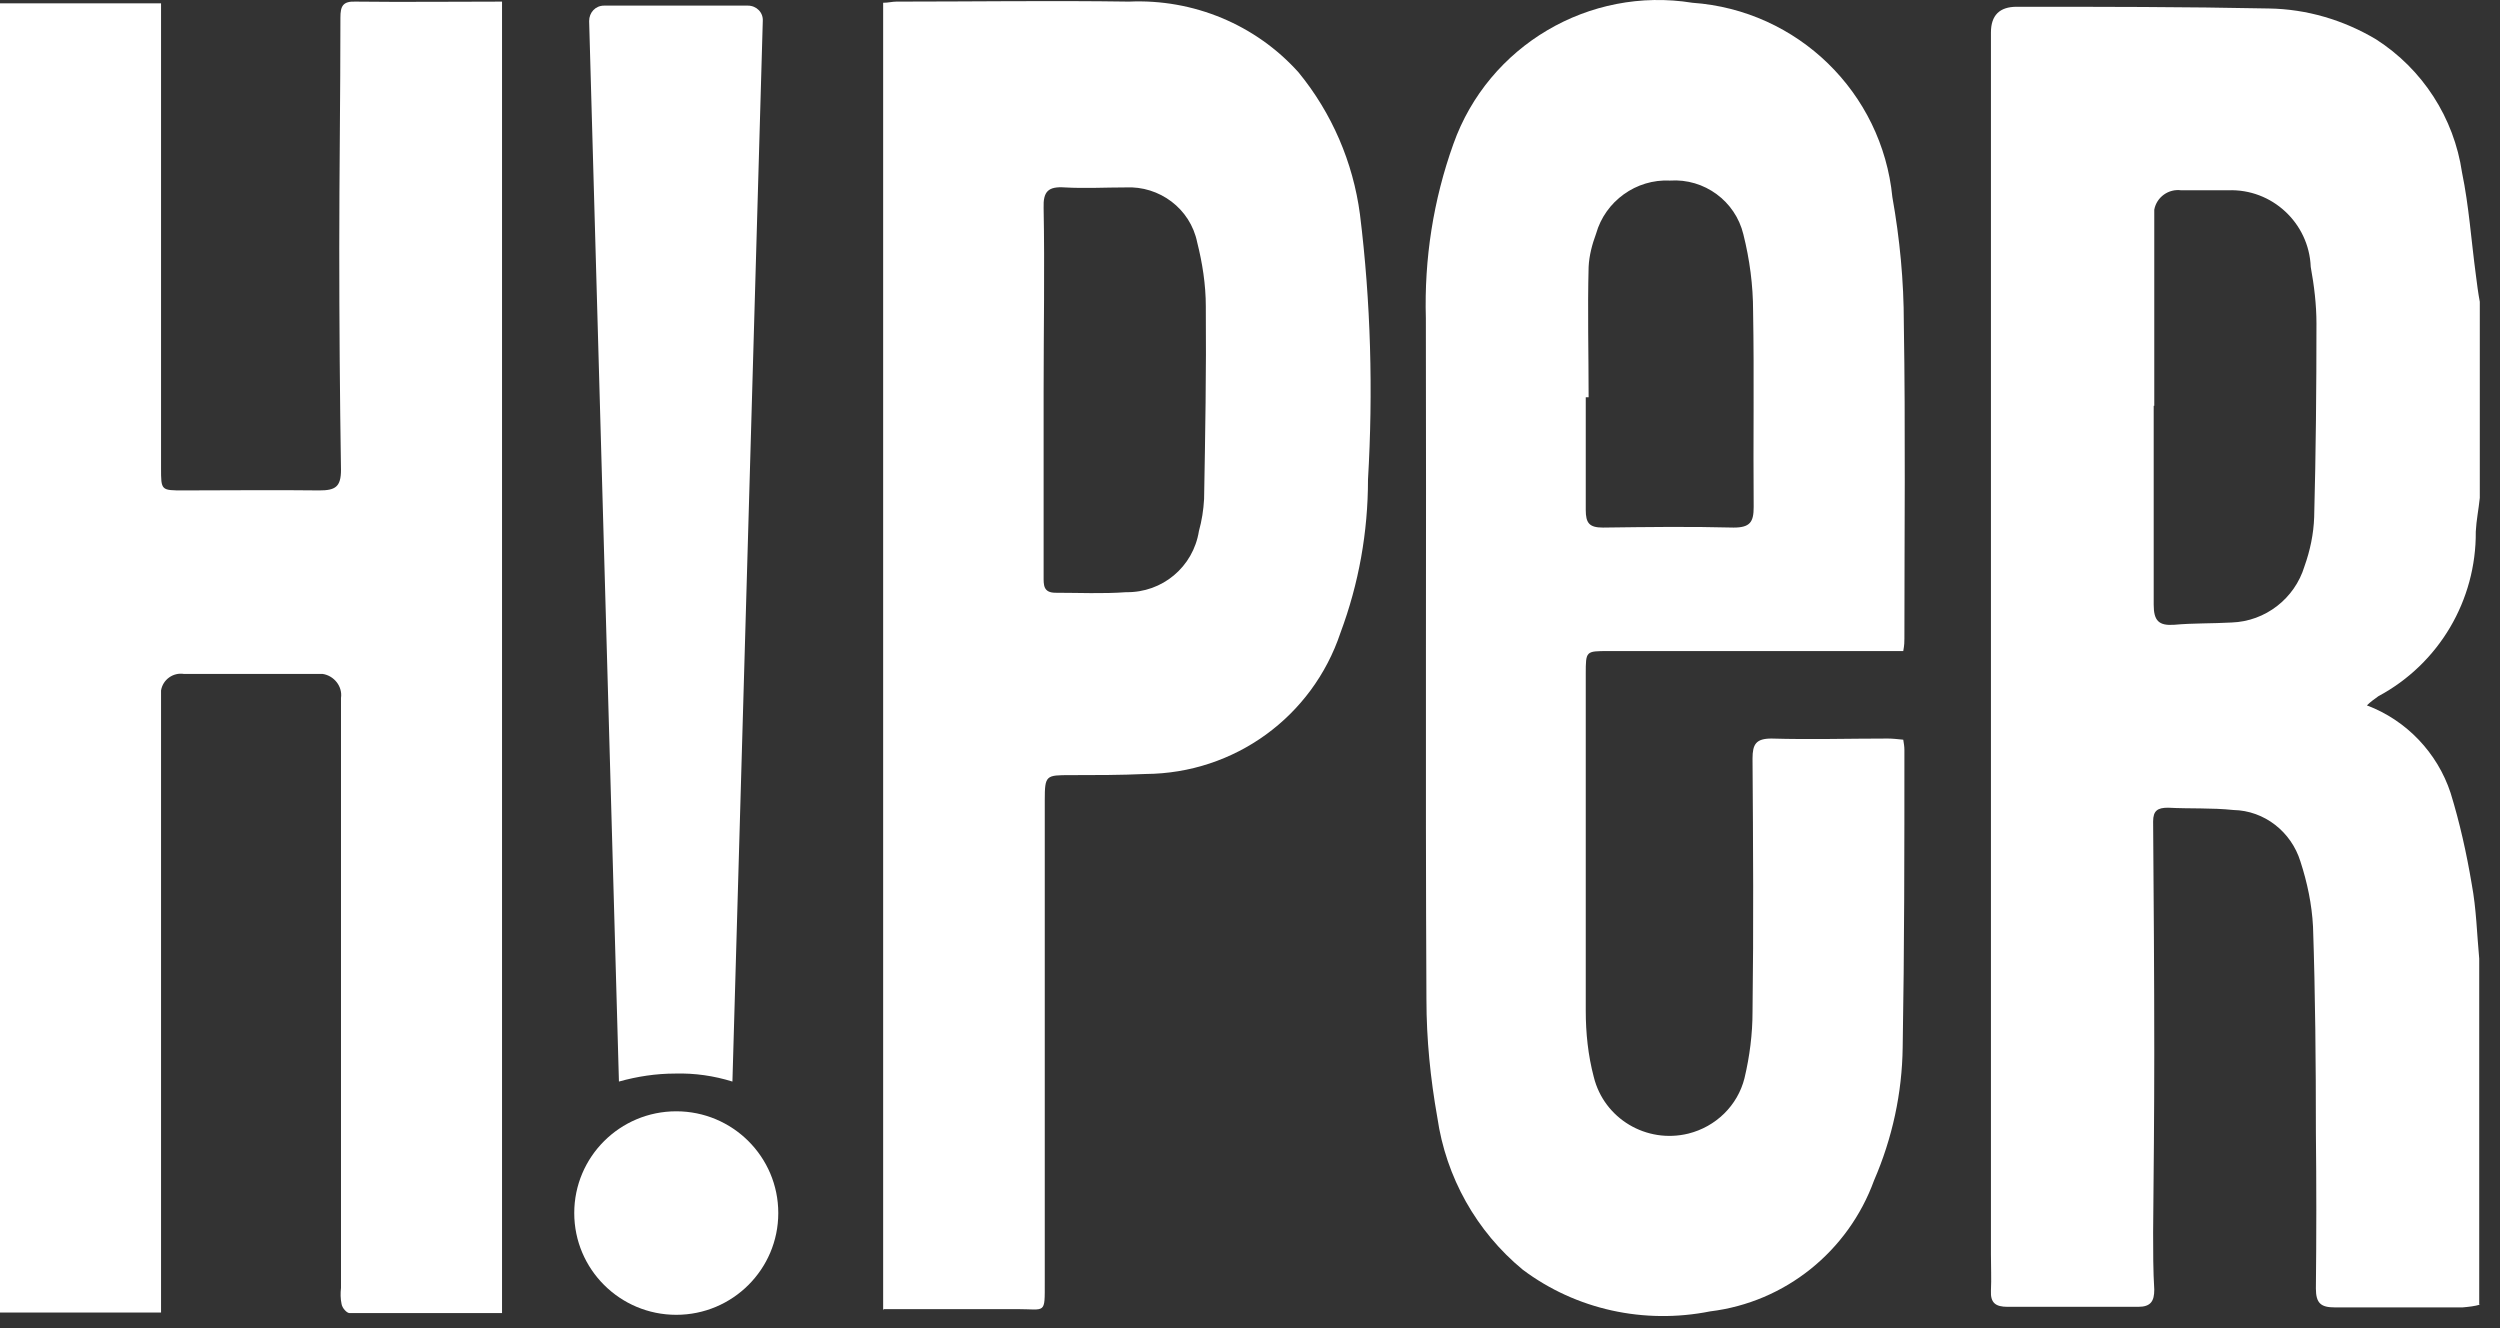
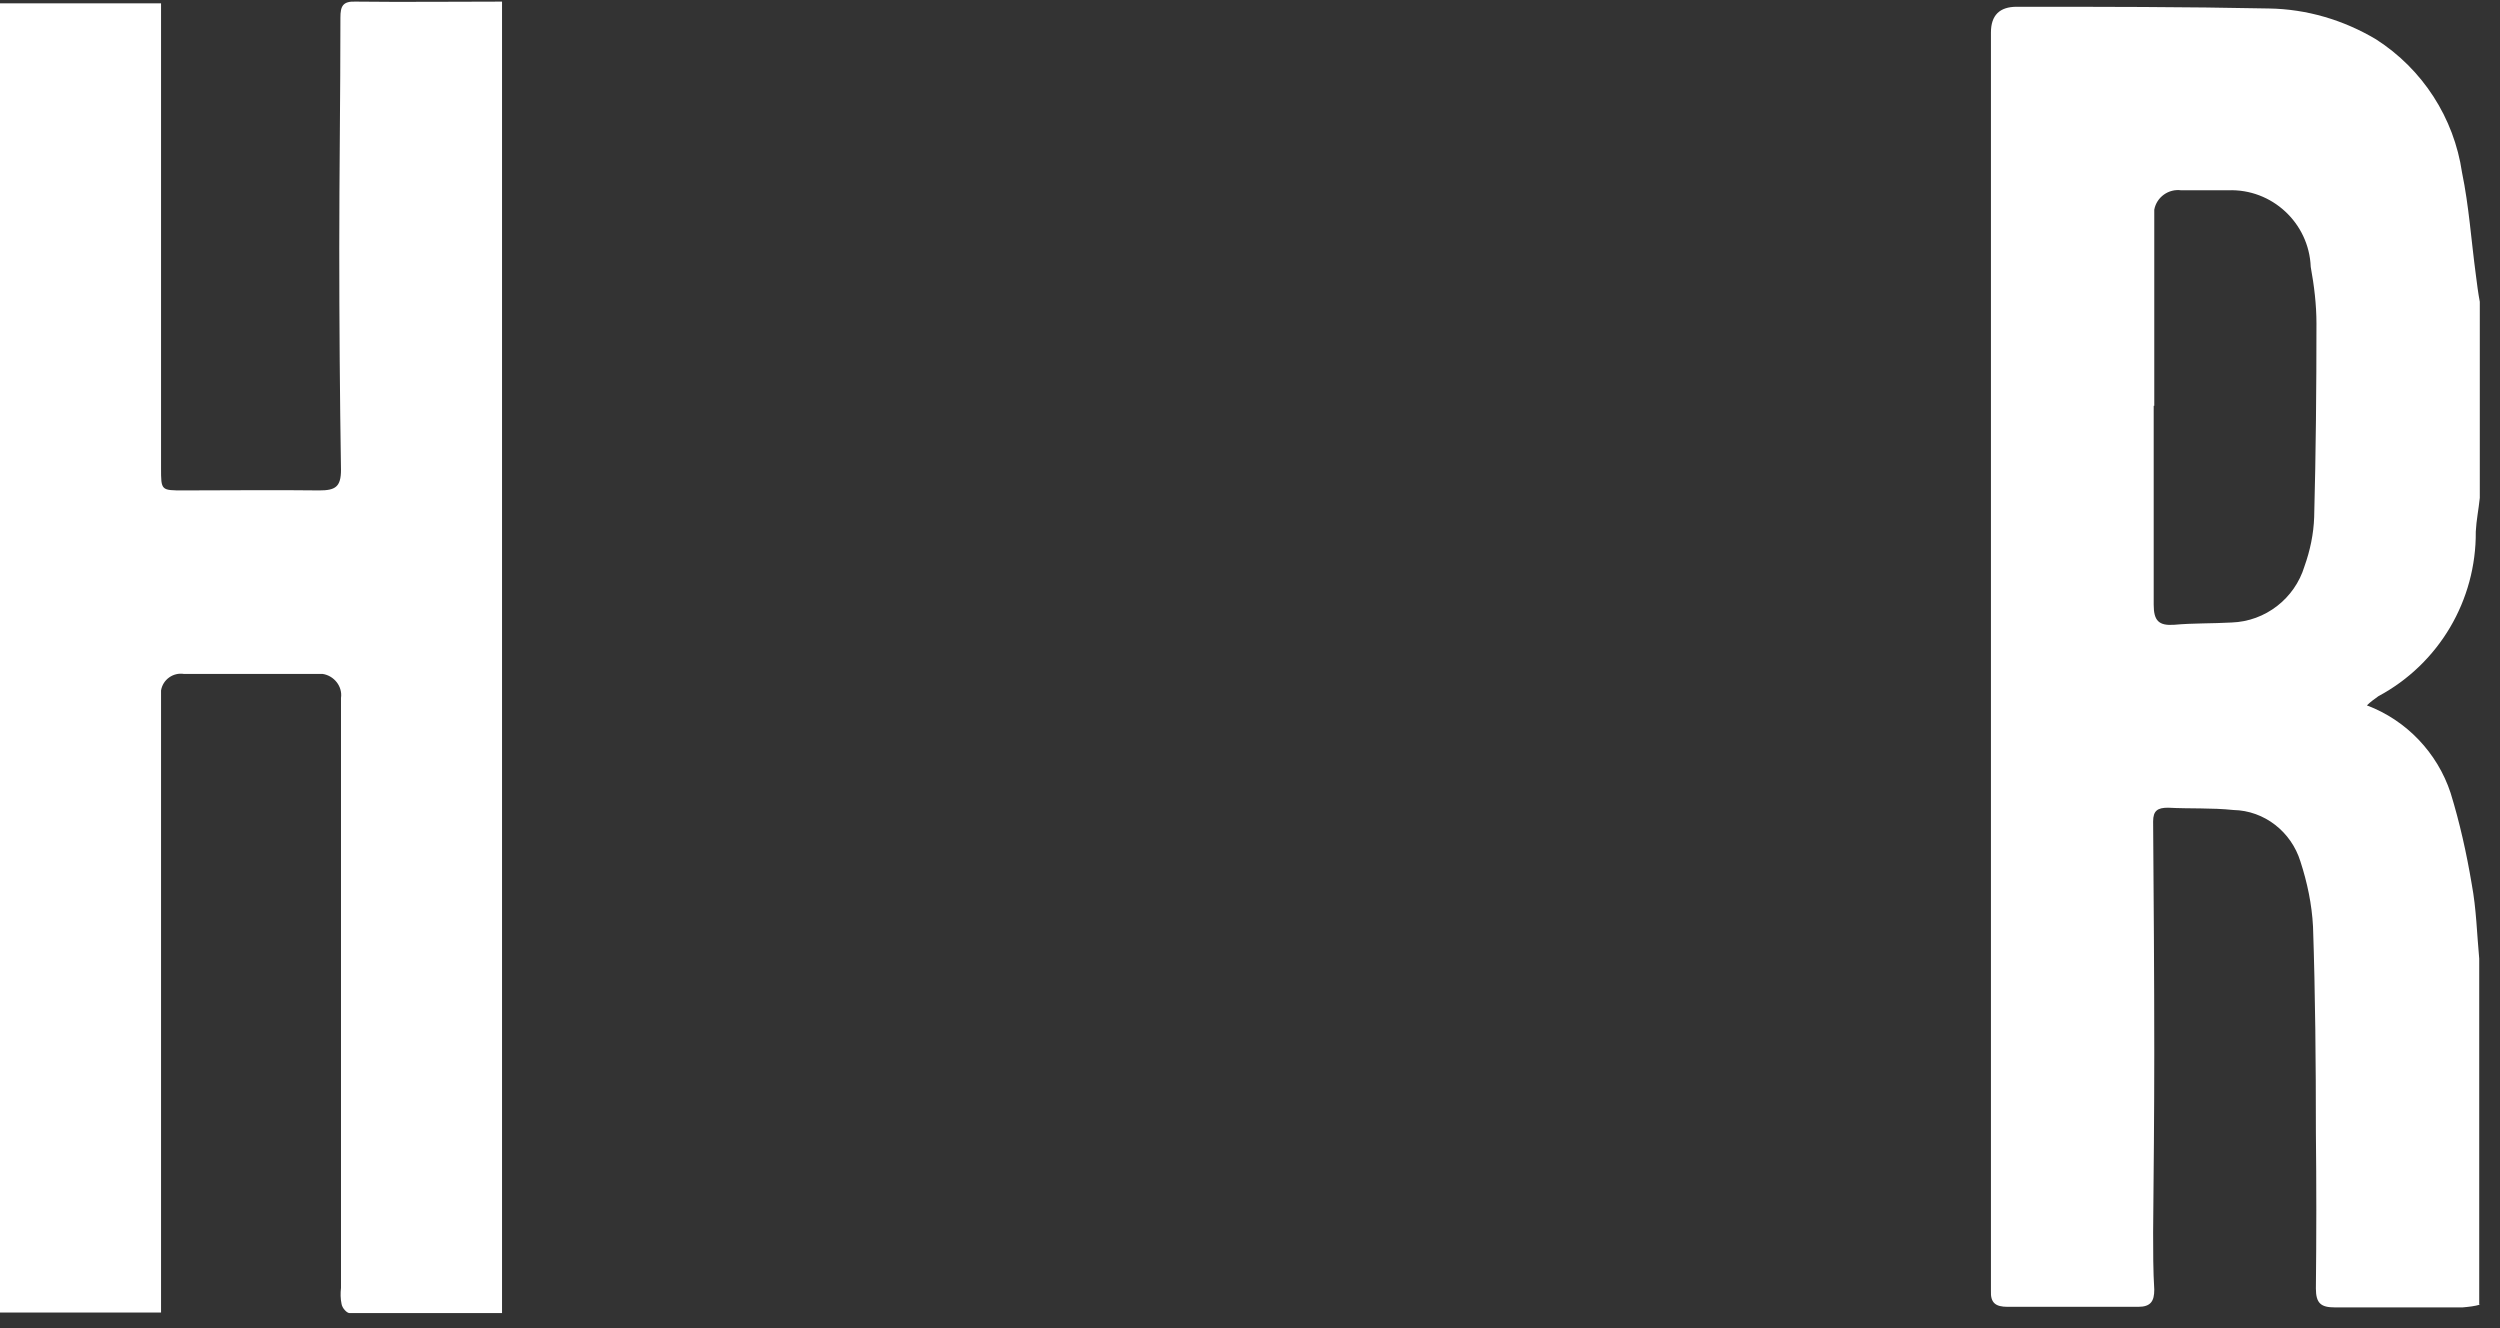
<svg xmlns="http://www.w3.org/2000/svg" width="96" height="51" viewBox="0 0 96 51" fill="none">
  <rect x="0" y="0" width="96" height="51" fill="#333333" stroke="none" />
-   <path d="M23.217 0.216H28.719C29.049 0.216 29.313 0.479 29.291 0.809L28.125 41.532C27.421 41.312 26.672 41.203 25.924 41.225C25.198 41.225 24.472 41.334 23.767 41.532L22.623 0.809C22.623 0.479 22.865 0.216 23.195 0.216H23.217Z" fill="white" />
-   <path d="M25.968 50.489C28.132 50.489 29.886 48.739 29.886 46.581C29.886 44.423 28.132 42.674 25.968 42.674C23.805 42.674 22.051 44.423 22.051 46.581C22.051 48.739 23.805 50.489 25.968 50.489Z" fill="white" />
-   <path d="M95.246 50.094C95.026 50.16 94.806 50.182 94.564 50.204C92.935 50.204 91.307 50.204 89.656 50.204C89.128 50.204 88.93 50.05 88.93 49.479C88.952 47.481 88.952 45.462 88.93 43.464C88.93 40.83 88.908 38.195 88.82 35.583C88.776 34.727 88.6 33.892 88.336 33.08C87.984 31.939 86.95 31.126 85.761 31.104C84.925 31.016 84.089 31.06 83.252 31.016C82.856 31.016 82.68 31.126 82.68 31.543C82.702 34.507 82.724 37.471 82.724 40.434C82.724 42.739 82.702 45.023 82.68 47.328C82.68 48.052 82.68 48.799 82.724 49.523C82.724 49.962 82.592 50.182 82.108 50.182C80.436 50.182 78.763 50.182 77.09 50.182C76.628 50.182 76.43 50.028 76.452 49.567C76.474 49.106 76.452 48.645 76.452 48.184V1.248C76.452 0.589 76.782 0.26 77.442 0.26C80.677 0.26 83.891 0.26 87.126 0.326C88.578 0.348 89.987 0.765 91.241 1.511C93.023 2.653 94.234 4.519 94.542 6.626C94.806 7.9 94.894 9.217 95.07 10.534C95.114 10.885 95.158 11.236 95.224 11.588V19.118C95.18 19.557 95.092 19.974 95.07 20.413C95.092 23.047 93.662 25.484 91.329 26.735C91.175 26.845 91.021 26.955 90.889 27.087C92.407 27.658 93.596 28.909 94.102 30.446C94.454 31.587 94.718 32.773 94.916 33.958C95.092 34.902 95.114 35.868 95.202 36.812V50.116L95.246 50.094ZM82.702 15.583C82.702 18.13 82.702 20.676 82.702 23.223C82.702 23.838 82.9 24.035 83.494 23.991C84.221 23.925 84.947 23.947 85.695 23.904C86.993 23.86 88.116 22.982 88.49 21.752C88.71 21.137 88.842 20.501 88.864 19.864C88.93 17.383 88.952 14.903 88.952 12.422C88.952 11.697 88.864 10.973 88.732 10.248C88.666 8.558 87.236 7.241 85.563 7.307C85.475 7.307 85.409 7.307 85.321 7.307H83.758C83.274 7.241 82.812 7.57 82.724 8.053C82.724 8.141 82.724 8.229 82.724 8.317V15.583H82.702Z" fill="white" />
+   <path d="M95.246 50.094C95.026 50.16 94.806 50.182 94.564 50.204C92.935 50.204 91.307 50.204 89.656 50.204C89.128 50.204 88.93 50.05 88.93 49.479C88.952 47.481 88.952 45.462 88.93 43.464C88.93 40.83 88.908 38.195 88.82 35.583C88.776 34.727 88.6 33.892 88.336 33.08C87.984 31.939 86.95 31.126 85.761 31.104C84.925 31.016 84.089 31.06 83.252 31.016C82.856 31.016 82.68 31.126 82.68 31.543C82.702 34.507 82.724 37.471 82.724 40.434C82.724 42.739 82.702 45.023 82.68 47.328C82.68 48.052 82.68 48.799 82.724 49.523C82.724 49.962 82.592 50.182 82.108 50.182C80.436 50.182 78.763 50.182 77.09 50.182C76.628 50.182 76.43 50.028 76.452 49.567V1.248C76.452 0.589 76.782 0.26 77.442 0.26C80.677 0.26 83.891 0.26 87.126 0.326C88.578 0.348 89.987 0.765 91.241 1.511C93.023 2.653 94.234 4.519 94.542 6.626C94.806 7.9 94.894 9.217 95.07 10.534C95.114 10.885 95.158 11.236 95.224 11.588V19.118C95.18 19.557 95.092 19.974 95.07 20.413C95.092 23.047 93.662 25.484 91.329 26.735C91.175 26.845 91.021 26.955 90.889 27.087C92.407 27.658 93.596 28.909 94.102 30.446C94.454 31.587 94.718 32.773 94.916 33.958C95.092 34.902 95.114 35.868 95.202 36.812V50.116L95.246 50.094ZM82.702 15.583C82.702 18.13 82.702 20.676 82.702 23.223C82.702 23.838 82.9 24.035 83.494 23.991C84.221 23.925 84.947 23.947 85.695 23.904C86.993 23.86 88.116 22.982 88.49 21.752C88.71 21.137 88.842 20.501 88.864 19.864C88.93 17.383 88.952 14.903 88.952 12.422C88.952 11.697 88.864 10.973 88.732 10.248C88.666 8.558 87.236 7.241 85.563 7.307C85.475 7.307 85.409 7.307 85.321 7.307H83.758C83.274 7.241 82.812 7.57 82.724 8.053C82.724 8.141 82.724 8.229 82.724 8.317V15.583H82.702Z" fill="white" />
  <path d="M19.278 0.062V50.423C17.276 50.423 15.361 50.423 13.424 50.423C13.314 50.423 13.138 50.226 13.116 50.072C13.072 49.874 13.072 49.655 13.094 49.457V26.801C13.16 26.362 12.83 25.945 12.39 25.879C12.324 25.879 12.236 25.879 12.17 25.879H7.064C6.646 25.814 6.25 26.099 6.184 26.516C6.184 26.582 6.184 26.67 6.184 26.735V50.401H0V0.128H6.184V17.976C6.184 18.832 6.184 18.832 7.042 18.832C8.781 18.832 10.519 18.81 12.258 18.832C12.874 18.832 13.094 18.701 13.094 18.042C13.05 15.21 13.028 12.356 13.028 9.524C13.028 6.692 13.072 3.641 13.072 0.677C13.072 0.238 13.16 0.04 13.666 0.062C15.515 0.084 17.341 0.062 19.278 0.062Z" fill="white" />
-   <path d="M73.107 25.001H61.752C60.893 25.001 60.893 25.001 60.893 25.879C60.893 30.182 60.893 34.485 60.893 38.81C60.893 39.666 60.981 40.522 61.201 41.356C61.597 42.959 63.226 43.925 64.833 43.53C65.889 43.266 66.725 42.454 66.989 41.4C67.187 40.566 67.297 39.71 67.297 38.854C67.341 35.605 67.319 32.377 67.297 29.128C67.297 28.58 67.429 28.36 68.024 28.36C69.52 28.404 70.995 28.36 72.491 28.36C72.667 28.36 72.865 28.382 73.085 28.404C73.107 28.536 73.129 28.667 73.129 28.799C73.129 32.597 73.129 36.417 73.063 40.215C73.041 41.971 72.667 43.705 71.963 45.33C70.972 48.052 68.552 50.006 65.669 50.357C63.138 50.862 60.519 50.291 58.472 48.755C56.69 47.284 55.524 45.198 55.194 42.915C54.929 41.422 54.775 39.907 54.775 38.371C54.731 29.655 54.775 20.94 54.753 12.224C54.687 9.941 55.039 7.68 55.81 5.529C57.152 1.753 61.025 -0.531 64.987 0.106C69.036 0.391 72.271 3.553 72.667 7.57C72.953 9.173 73.107 10.797 73.107 12.422C73.173 16.461 73.129 20.501 73.129 24.518C73.129 24.65 73.129 24.76 73.085 25.001H73.107ZM60.981 15.254H60.893C60.893 16.703 60.893 18.13 60.893 19.579C60.893 20.084 61.025 20.259 61.553 20.259C63.226 20.237 64.899 20.215 66.571 20.259C67.209 20.259 67.341 20.04 67.341 19.469C67.319 16.966 67.363 14.463 67.319 11.961C67.319 10.951 67.187 9.963 66.945 8.997C66.637 7.724 65.449 6.846 64.128 6.934C62.83 6.868 61.642 7.724 61.289 8.975C61.135 9.392 61.025 9.809 61.003 10.248C60.959 11.917 61.003 13.585 61.003 15.254H60.981Z" fill="white" />
-   <path d="M33.913 50.313V0.106C34.111 0.106 34.265 0.062 34.419 0.062C37.39 0.062 40.361 0.018 43.354 0.062C45.819 -0.048 48.217 0.94 49.868 2.784C51.144 4.343 51.958 6.231 52.222 8.229C52.641 11.61 52.729 15.034 52.531 18.415C52.531 20.435 52.178 22.411 51.474 24.299C50.396 27.526 47.403 29.699 43.992 29.721C43.024 29.765 42.055 29.765 41.109 29.765C40.163 29.765 40.119 29.765 40.119 30.731V49.238C40.119 50.489 40.163 50.27 39.062 50.27C37.39 50.27 35.717 50.27 33.935 50.27L33.913 50.313ZM40.075 14.969V22.125C40.075 22.455 40.053 22.762 40.537 22.762C41.439 22.762 42.341 22.806 43.244 22.74C44.63 22.762 45.819 21.774 46.039 20.391C46.149 19.996 46.215 19.579 46.237 19.162C46.281 16.703 46.325 14.222 46.303 11.763C46.303 10.929 46.171 10.095 45.972 9.305C45.708 8.009 44.52 7.131 43.222 7.197C42.451 7.197 41.659 7.241 40.889 7.197C40.251 7.153 40.053 7.351 40.075 7.987C40.119 10.336 40.075 12.664 40.075 15.012V14.969Z" fill="white" />
</svg>